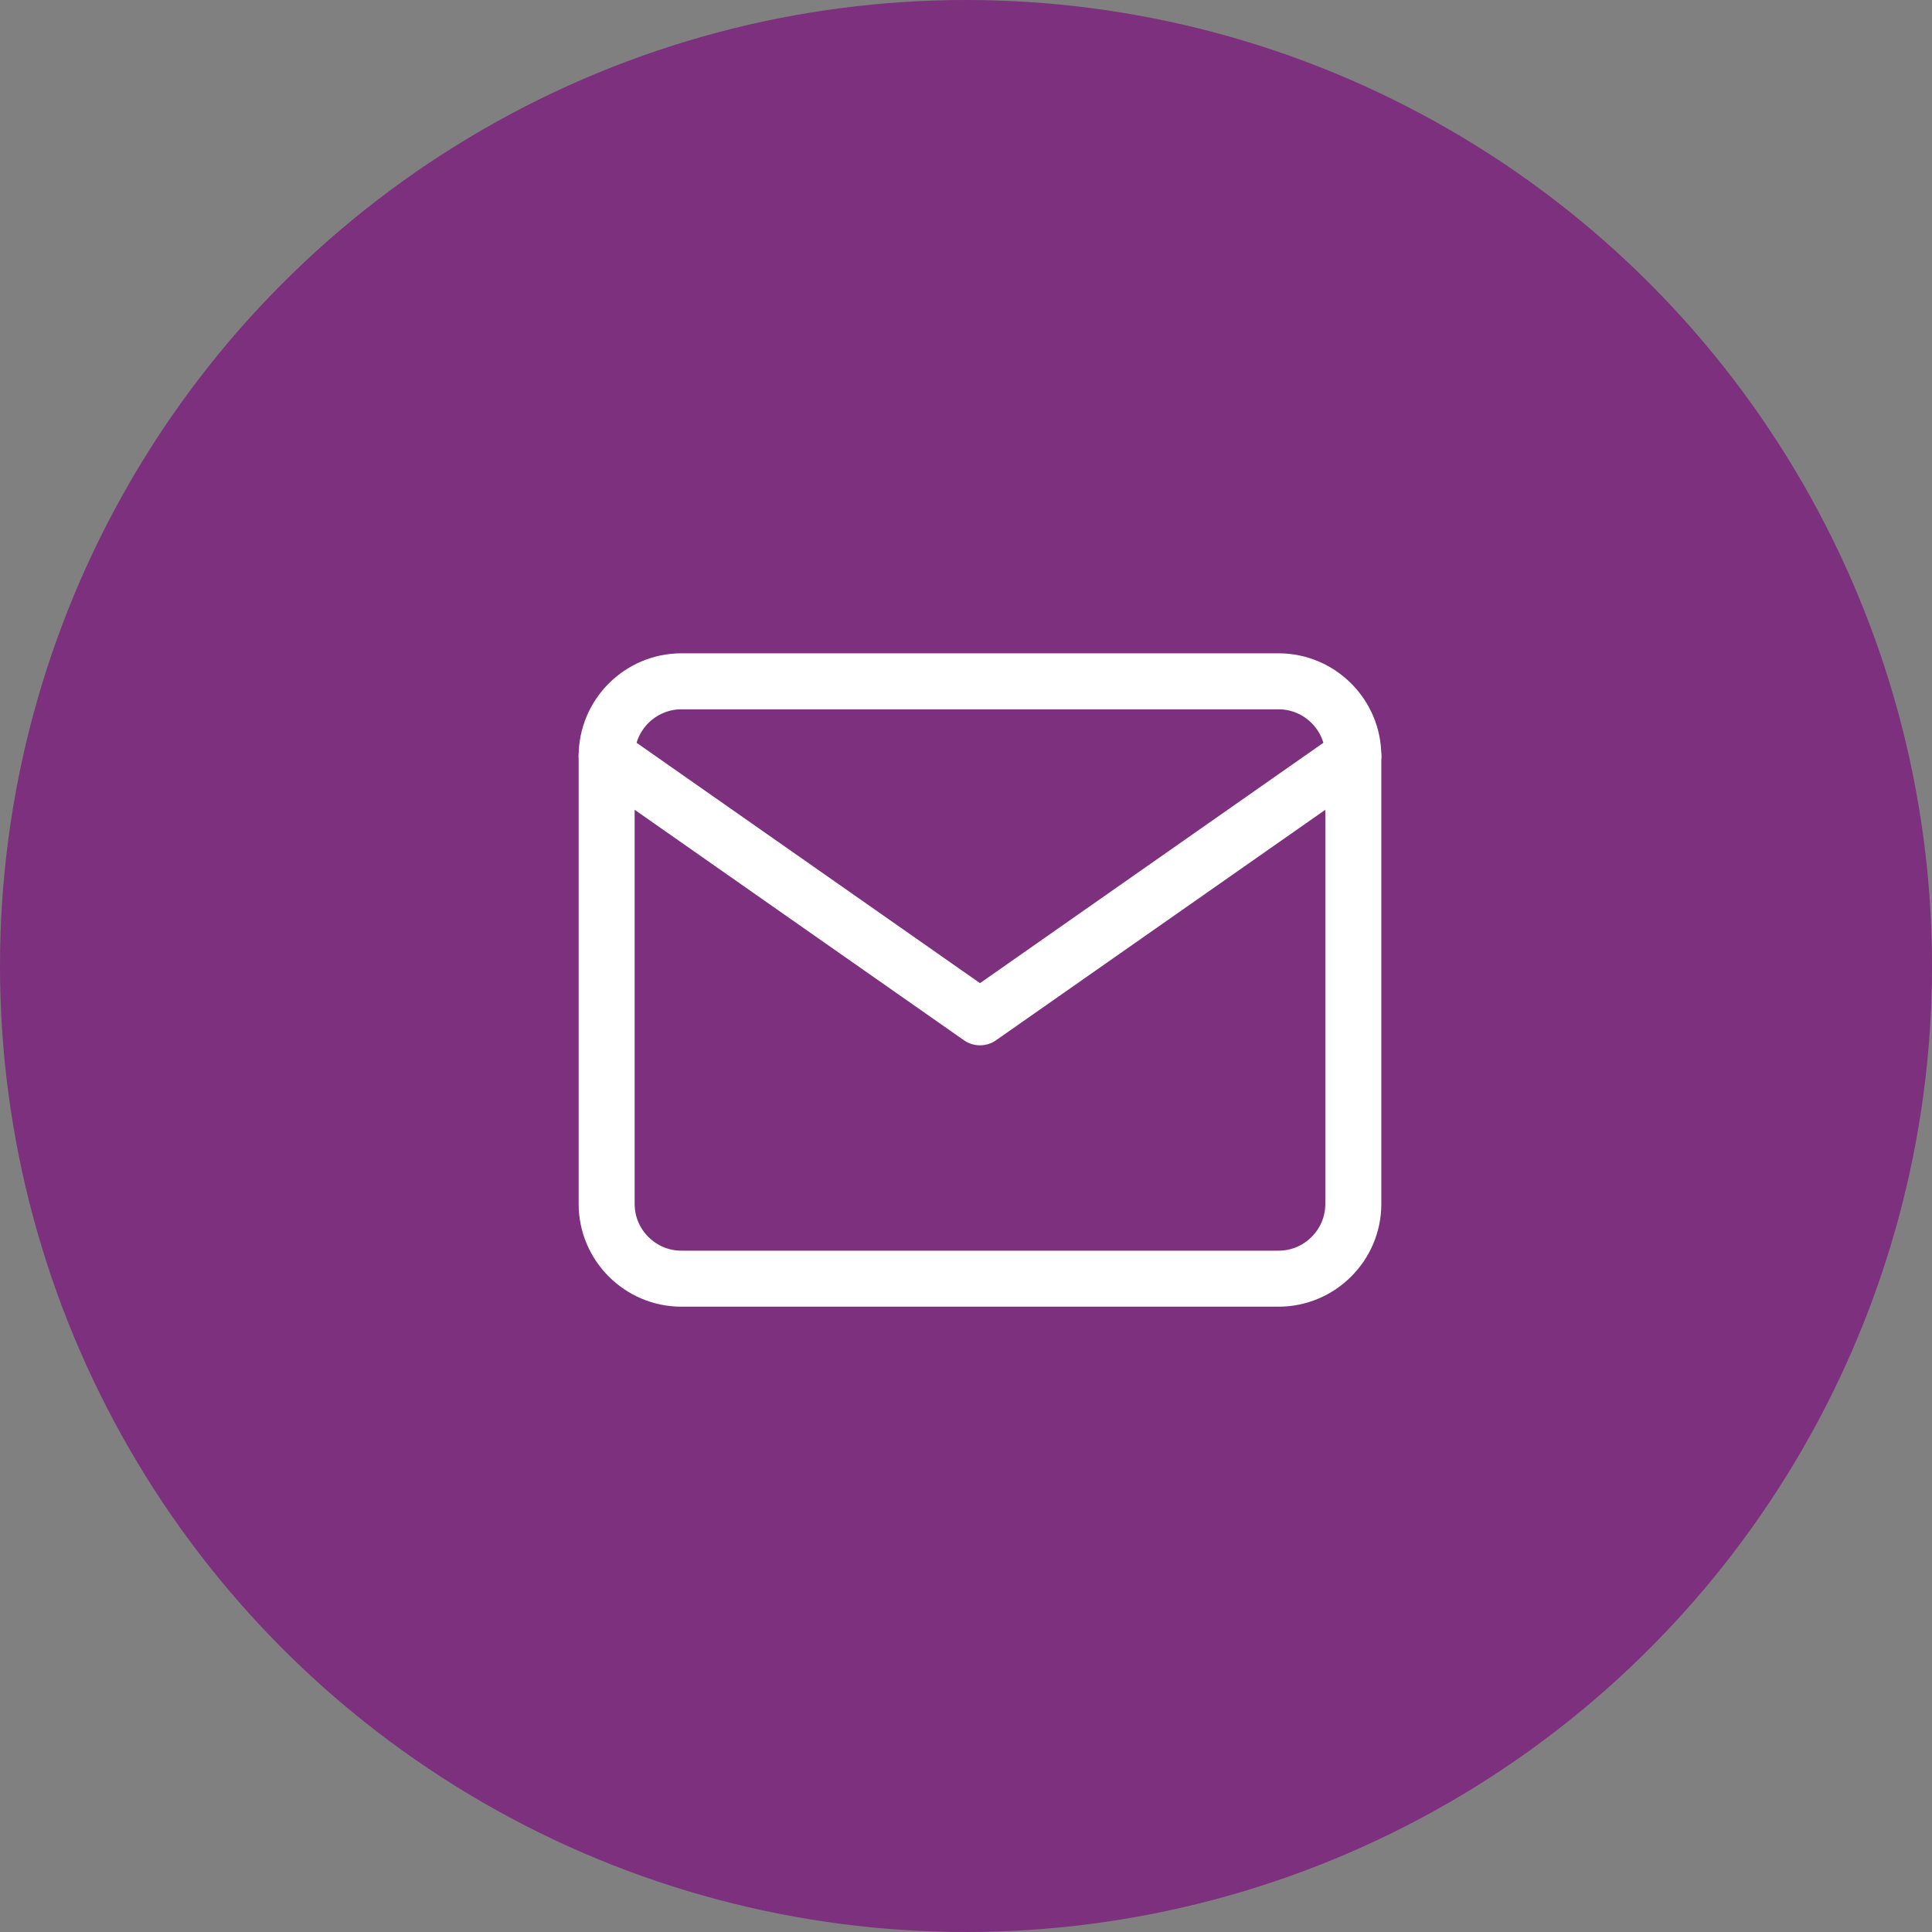
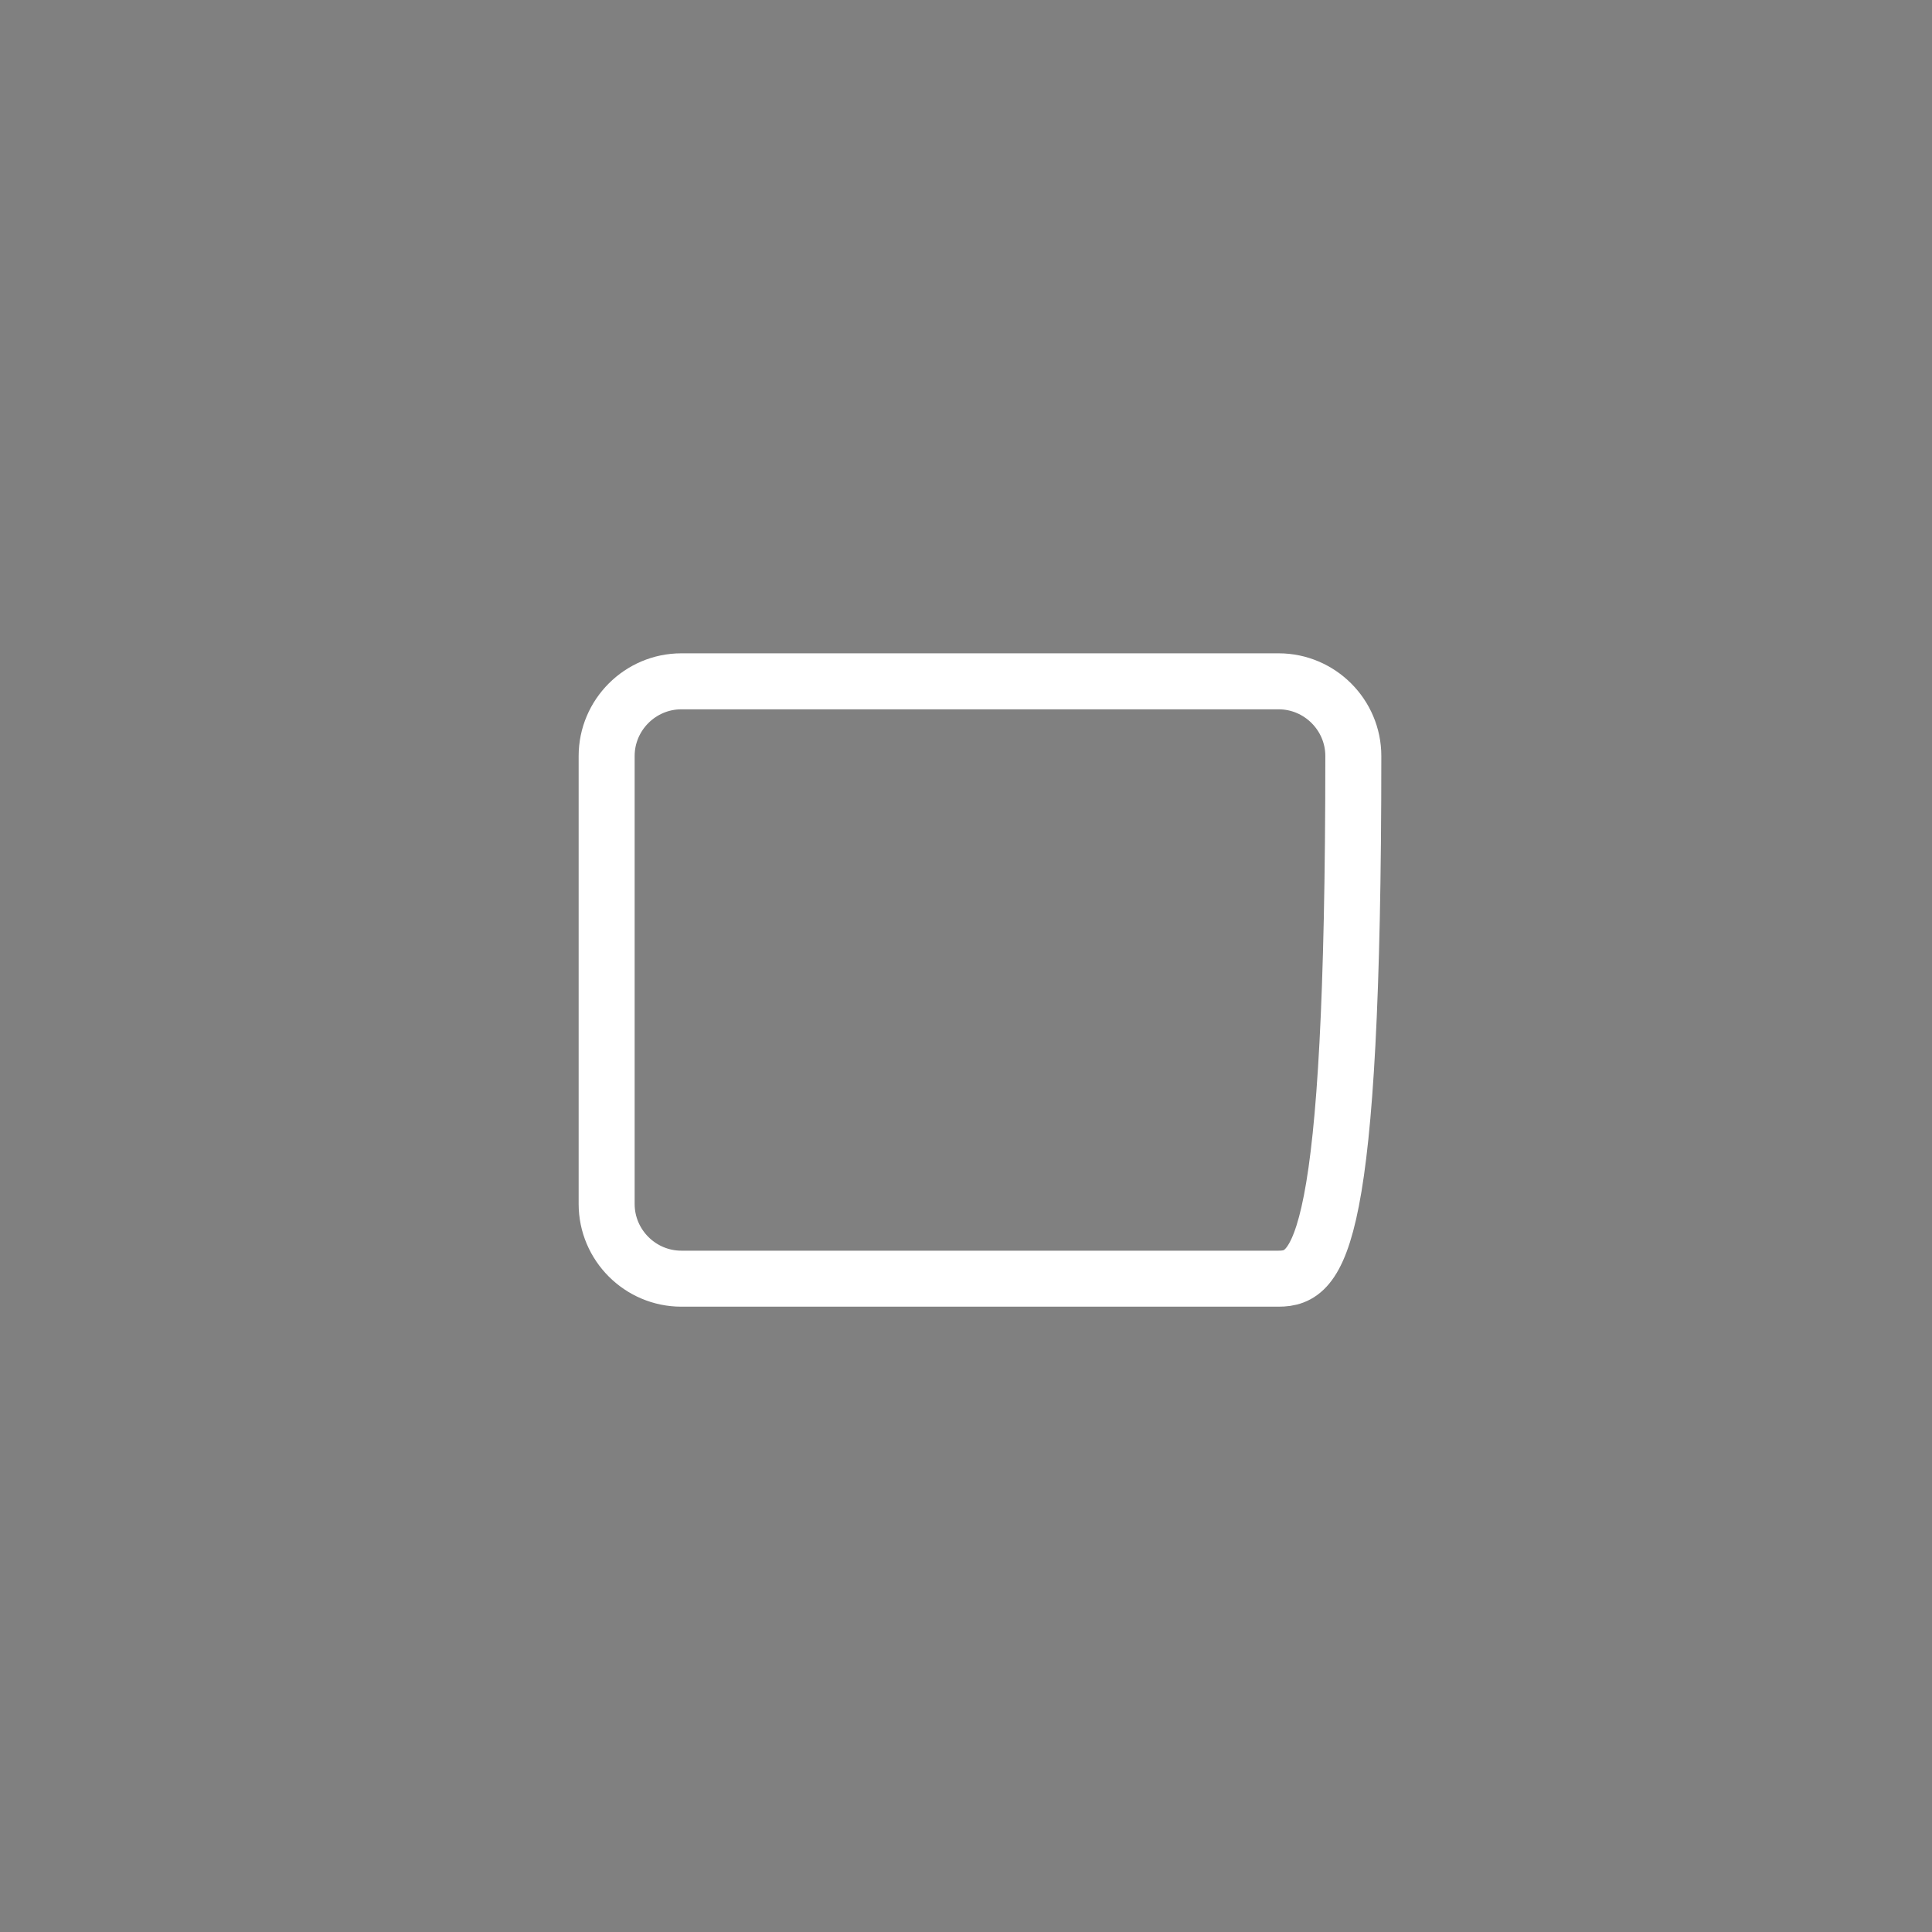
<svg xmlns="http://www.w3.org/2000/svg" width="69" height="69" viewBox="0 0 69 69" fill="none">
  <rect x="0" y="0" width="69" height="69" fill="#808080" stroke="none" />
-   <circle cx="34.5" cy="34.5" r="34.5" fill="#7C307D" />
-   <path d="M24.333 24.333H45.666C47.133 24.333 48.333 25.533 48.333 27V43C48.333 44.467 47.133 45.667 45.666 45.667H24.333C22.866 45.667 21.666 44.467 21.666 43V27C21.666 25.533 22.866 24.333 24.333 24.333Z" stroke="white" stroke-width="2" stroke-linecap="round" stroke-linejoin="round" />
-   <path d="M48.333 27L35 36.333L21.666 27" stroke="white" stroke-width="2" stroke-linecap="round" stroke-linejoin="round" />
+   <path d="M24.333 24.333H45.666C47.133 24.333 48.333 25.533 48.333 27C48.333 44.467 47.133 45.667 45.666 45.667H24.333C22.866 45.667 21.666 44.467 21.666 43V27C21.666 25.533 22.866 24.333 24.333 24.333Z" stroke="white" stroke-width="2" stroke-linecap="round" stroke-linejoin="round" />
</svg>